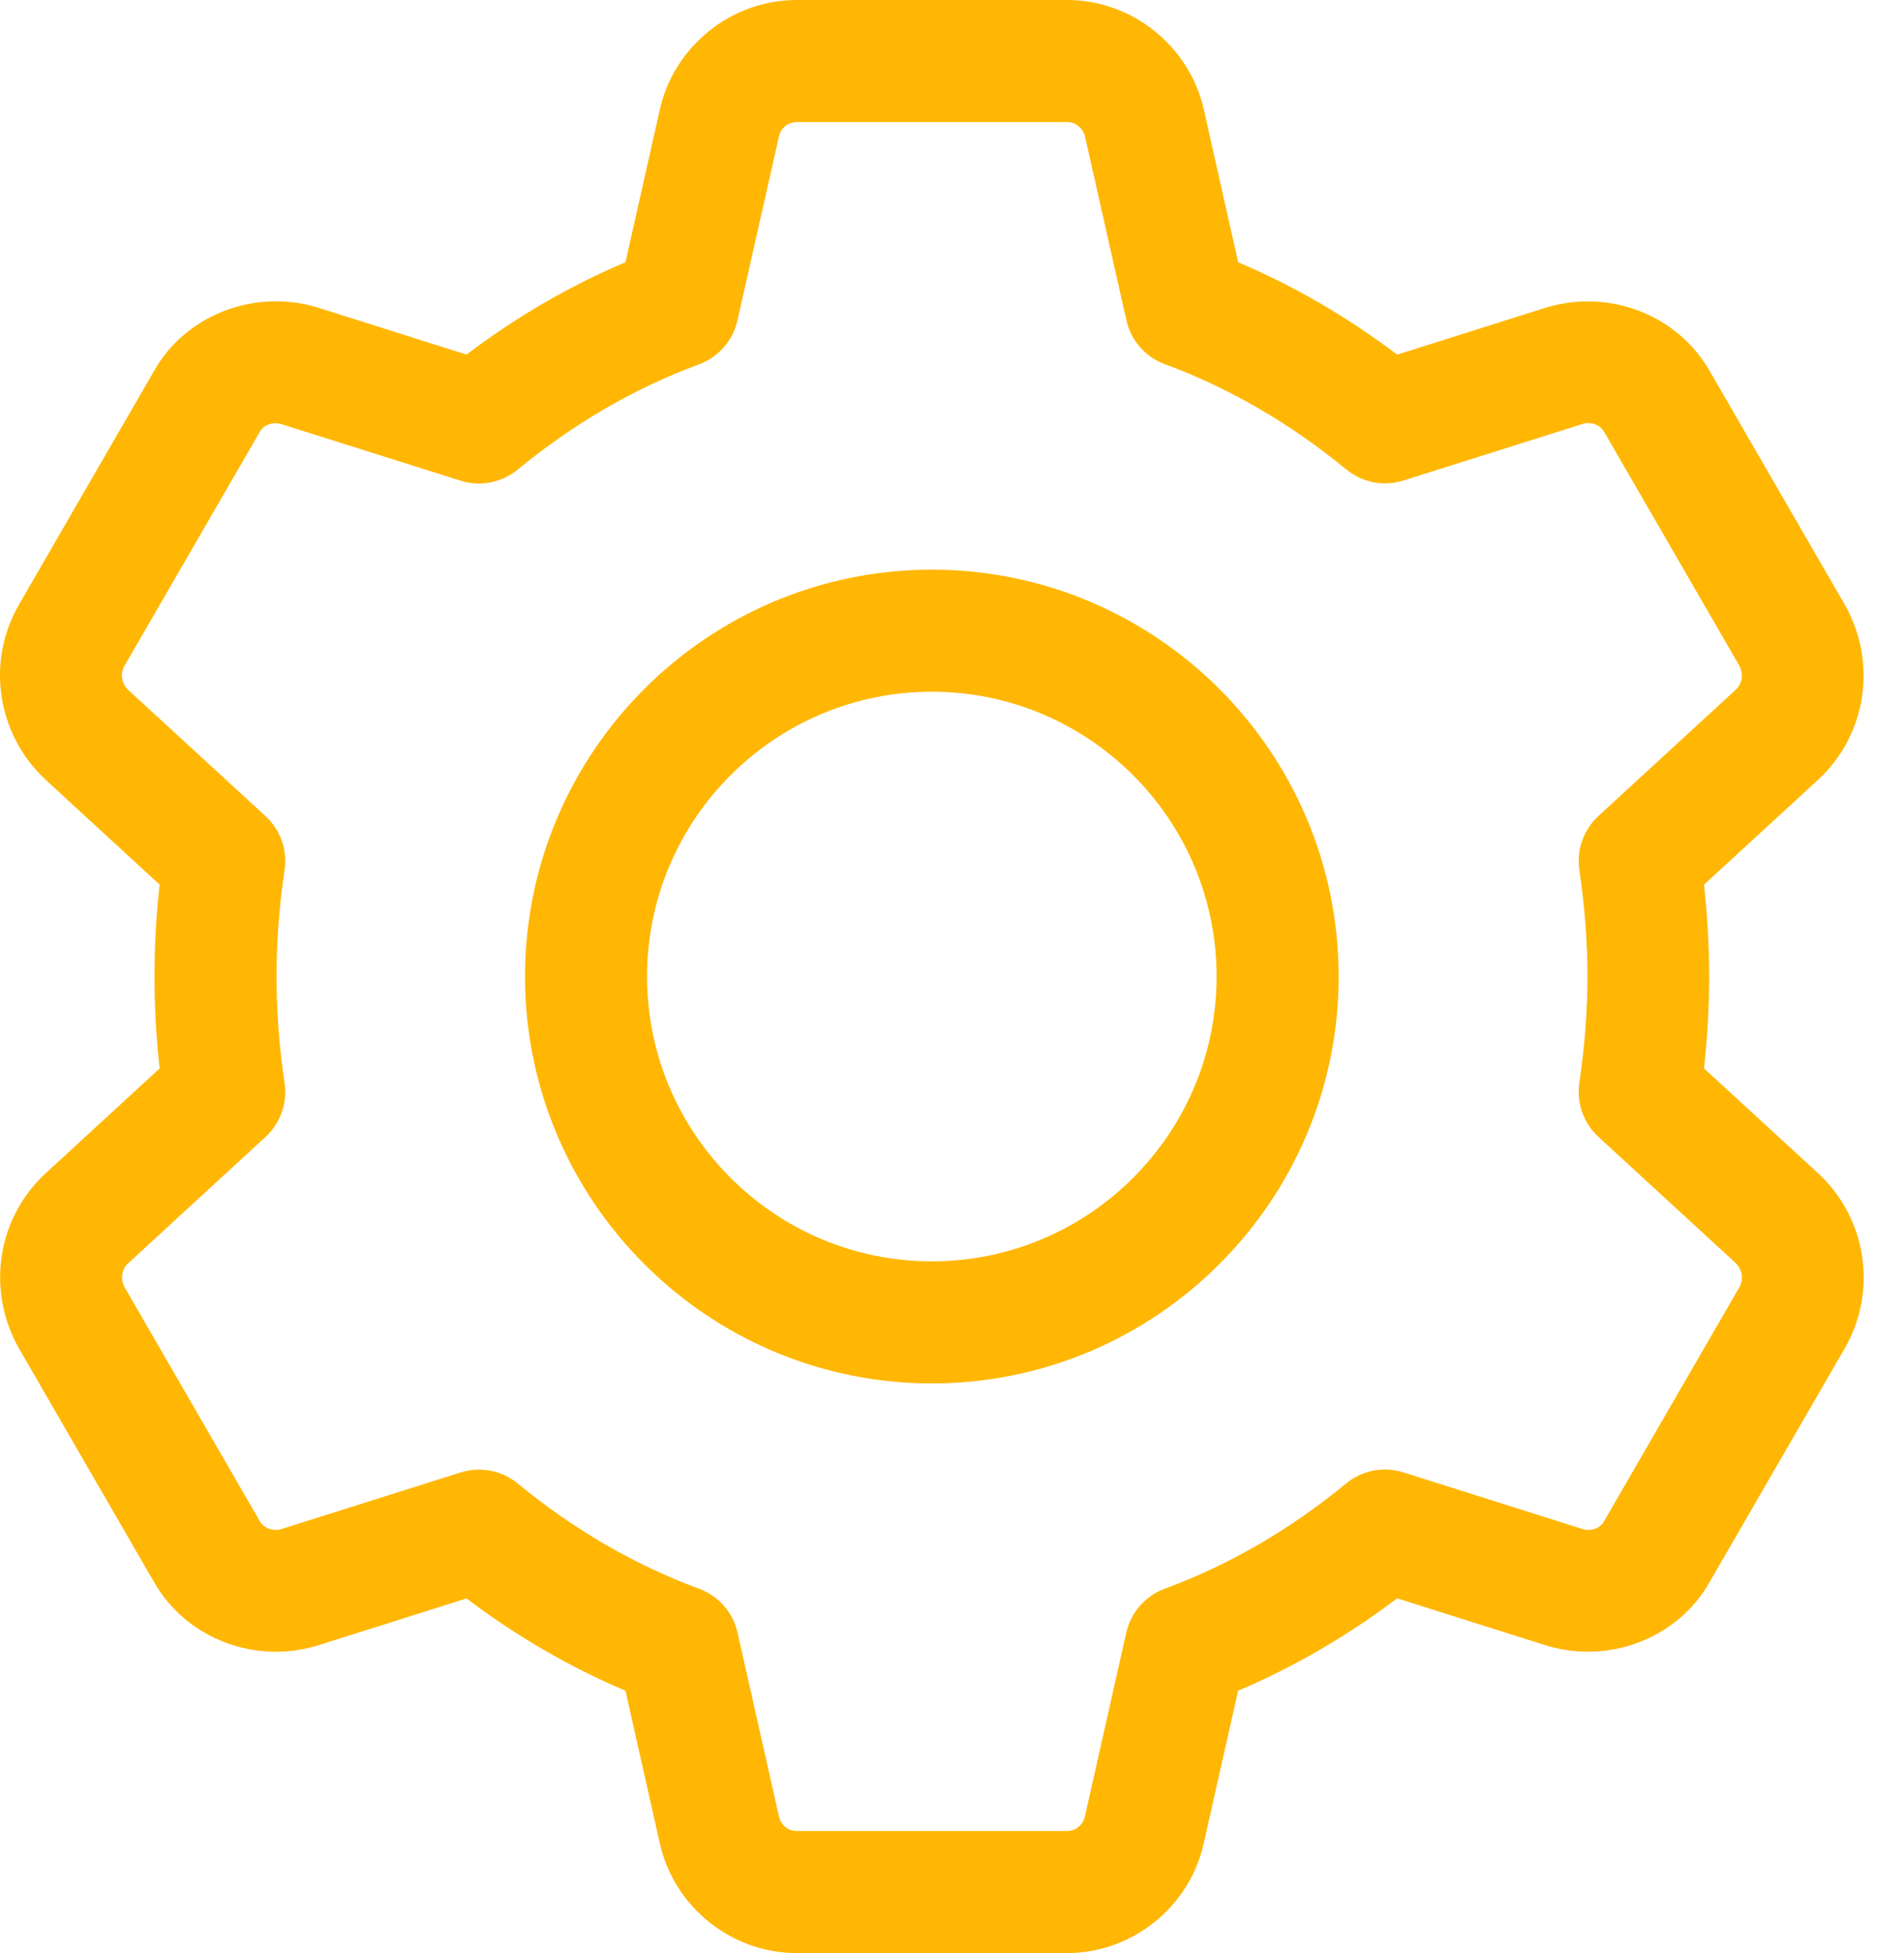
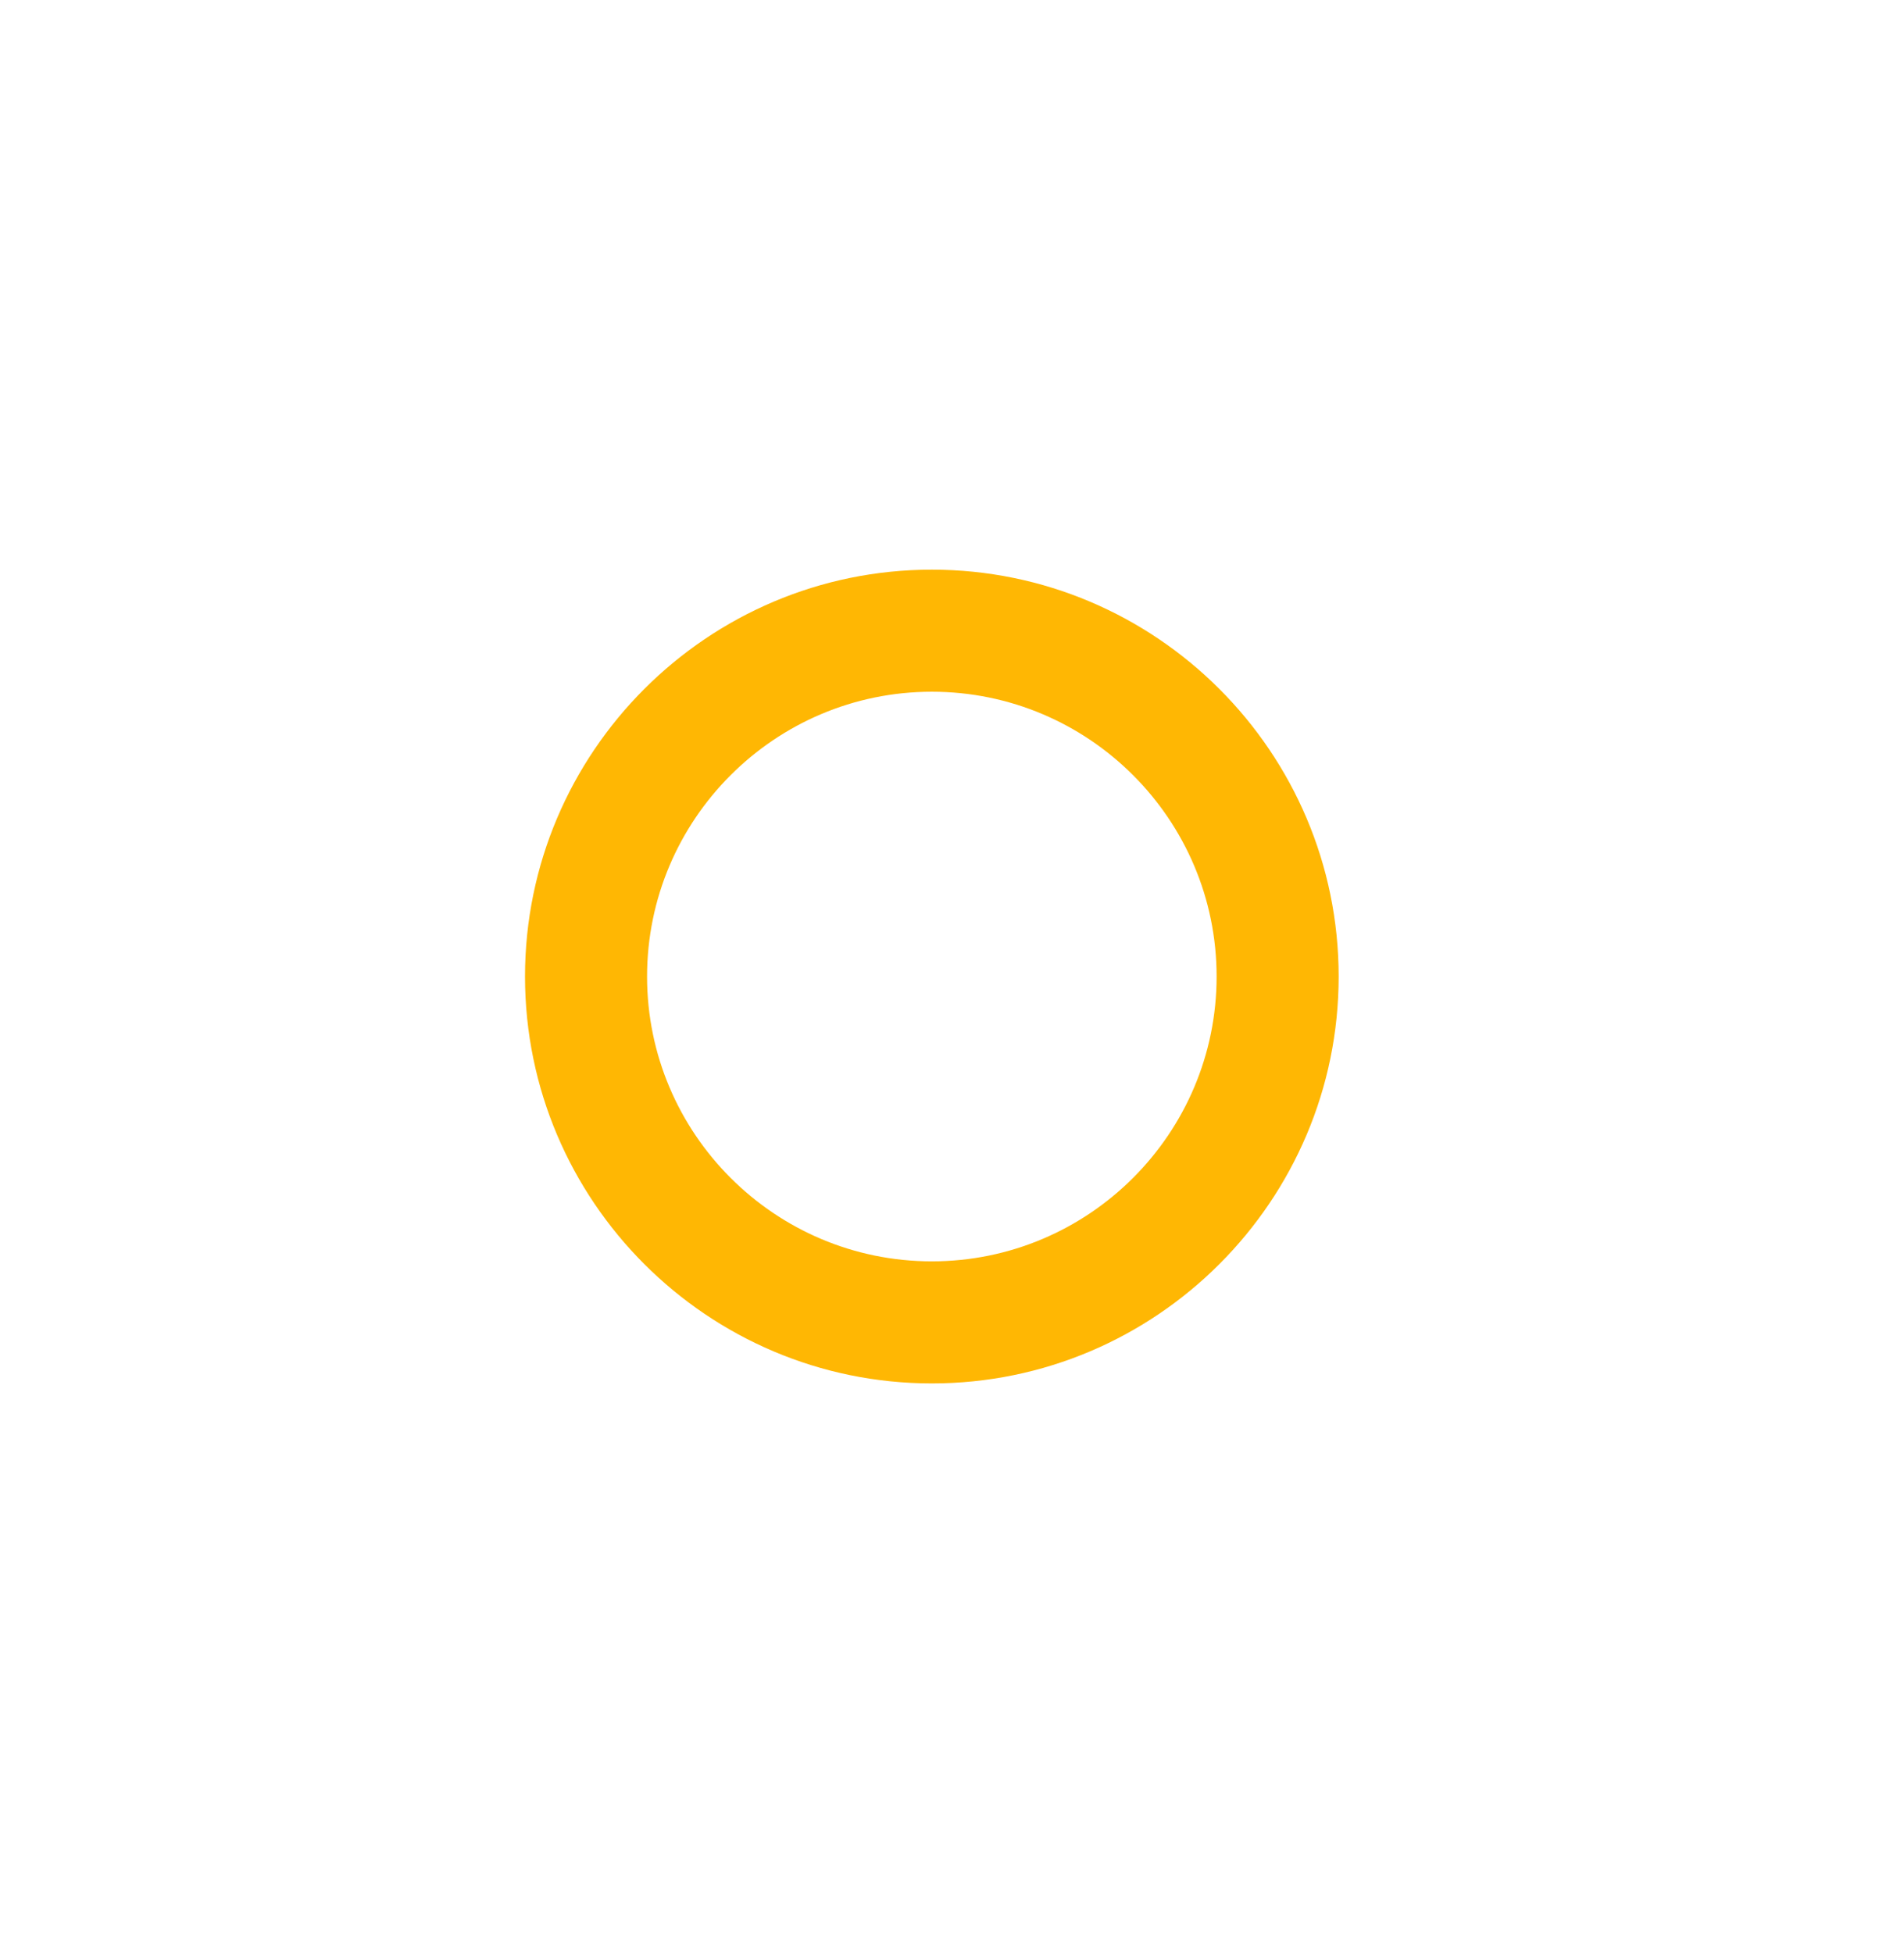
<svg xmlns="http://www.w3.org/2000/svg" width="39" height="40" viewBox="0 0 39 40" fill="none">
  <path d="M19.087 28.333C14.492 28.333 10.754 24.595 10.754 20C10.754 15.405 14.492 11.667 19.087 11.667C23.682 11.667 27.42 15.405 27.42 20C27.42 24.595 23.682 28.333 19.087 28.333ZM19.087 14.167C15.87 14.167 13.254 16.783 13.254 20C13.254 23.217 15.87 25.833 19.087 25.833C22.304 25.833 24.92 23.217 24.92 20C24.92 16.783 22.304 14.167 19.087 14.167Z" fill="#FFB703" />
-   <path d="M21.859 40H16.315C14.982 40 13.804 39.053 13.514 37.748L12.812 34.628C11.669 34.143 10.579 33.51 9.555 32.737L6.517 33.697C5.214 34.102 3.797 33.548 3.144 32.382L0.381 27.604C-0.281 26.42 -0.058 24.963 0.916 24.047L3.27 21.882C3.199 21.247 3.164 20.617 3.164 20C3.164 19.383 3.199 18.753 3.269 18.118L0.927 15.963C-0.058 15.037 -0.283 13.58 0.372 12.412L3.152 7.603C3.797 6.45 5.217 5.902 6.512 6.3L9.555 7.262C10.579 6.488 11.669 5.855 12.812 5.37L13.515 2.247C13.804 0.947 14.982 0 16.315 0H21.859C23.192 0 24.37 0.947 24.66 2.252L25.362 5.372C26.506 5.857 27.596 6.49 28.619 7.263L31.657 6.303C32.964 5.902 34.377 6.452 35.031 7.618L37.794 12.396C38.456 13.58 38.232 15.037 37.259 15.953L34.904 18.118C34.974 18.753 35.009 19.385 35.009 20C35.009 20.615 34.974 21.247 34.904 21.882L37.247 24.035C37.25 24.038 37.254 24.042 37.259 24.045C38.232 24.962 38.457 26.419 37.802 27.587L35.022 32.395C34.377 33.548 32.961 34.1 31.66 33.697L28.617 32.735C27.594 33.508 26.504 34.142 25.36 34.627L24.657 37.75C24.37 39.053 23.192 40 21.859 40ZM9.811 30.098C10.097 30.098 10.379 30.197 10.605 30.383C11.751 31.325 12.999 32.052 14.32 32.538C14.719 32.685 15.014 33.023 15.107 33.437L15.956 37.203C15.994 37.377 16.145 37.5 16.317 37.5H21.86C22.032 37.5 22.184 37.377 22.221 37.207L23.07 33.437C23.164 33.023 23.459 32.685 23.857 32.538C25.177 32.052 26.427 31.325 27.572 30.383C27.899 30.113 28.339 30.027 28.744 30.155L32.412 31.314C32.587 31.368 32.774 31.303 32.854 31.16L35.634 26.352C35.717 26.203 35.687 26 35.554 25.87L32.74 23.283C32.435 23.003 32.289 22.588 32.35 22.178C32.46 21.44 32.516 20.707 32.516 19.998C32.516 19.29 32.46 18.556 32.35 17.818C32.289 17.408 32.435 16.995 32.74 16.713L35.56 14.12C35.687 14.002 35.717 13.795 35.625 13.63L32.862 8.852C32.772 8.693 32.582 8.63 32.409 8.685L28.745 9.842C28.342 9.97 27.902 9.883 27.574 9.613C26.429 8.672 25.18 7.945 23.859 7.458C23.46 7.312 23.165 6.973 23.072 6.56L22.224 2.793C22.182 2.623 22.03 2.5 21.859 2.5H16.315C16.144 2.5 15.992 2.623 15.956 2.793L15.105 6.563C15.012 6.977 14.717 7.313 14.319 7.462C12.999 7.948 11.749 8.675 10.605 9.617C10.277 9.887 9.834 9.972 9.434 9.845L5.765 8.687C5.594 8.633 5.404 8.697 5.324 8.84L2.544 13.646C2.46 13.797 2.491 14.003 2.629 14.133L5.439 16.715C5.744 16.995 5.891 17.41 5.829 17.82C5.719 18.558 5.664 19.292 5.664 20C5.664 20.708 5.719 21.442 5.829 22.18C5.891 22.59 5.744 23.003 5.439 23.285L2.619 25.878C2.492 25.997 2.462 26.203 2.554 26.368L5.317 31.146C5.405 31.305 5.595 31.367 5.77 31.314L9.434 30.157C9.557 30.117 9.684 30.098 9.811 30.098Z" fill="#FFB703" />
</svg>